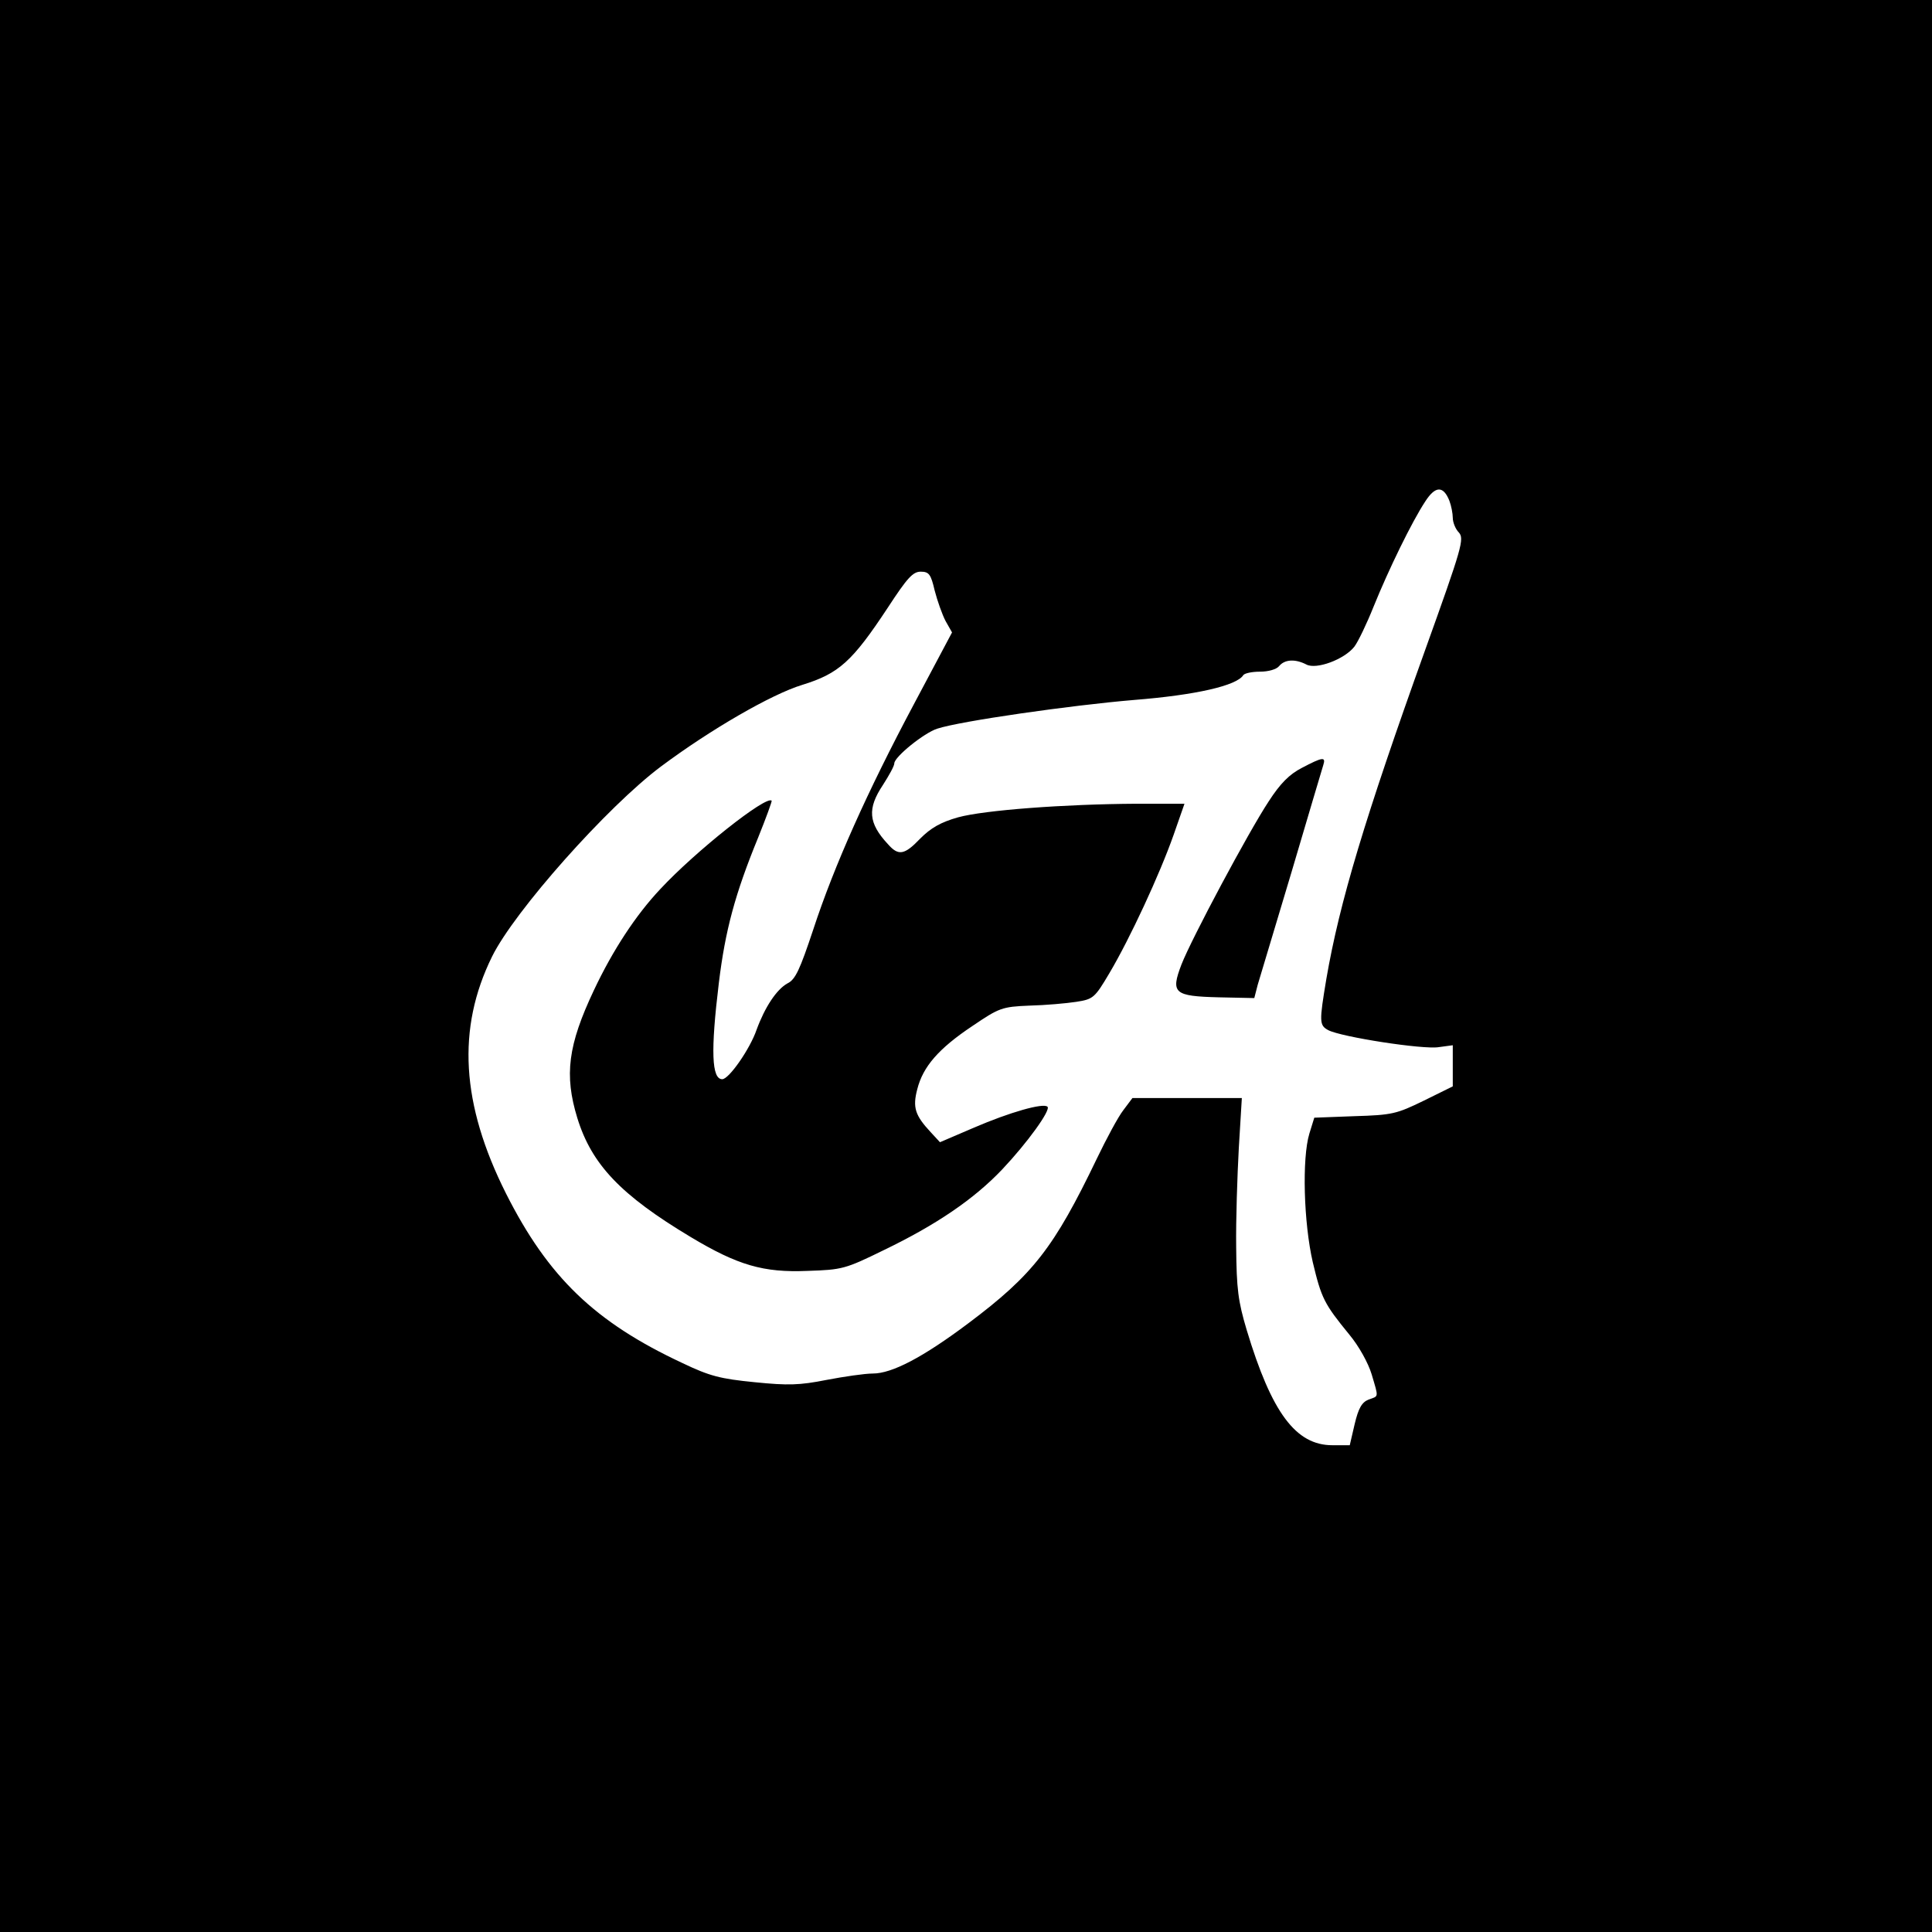
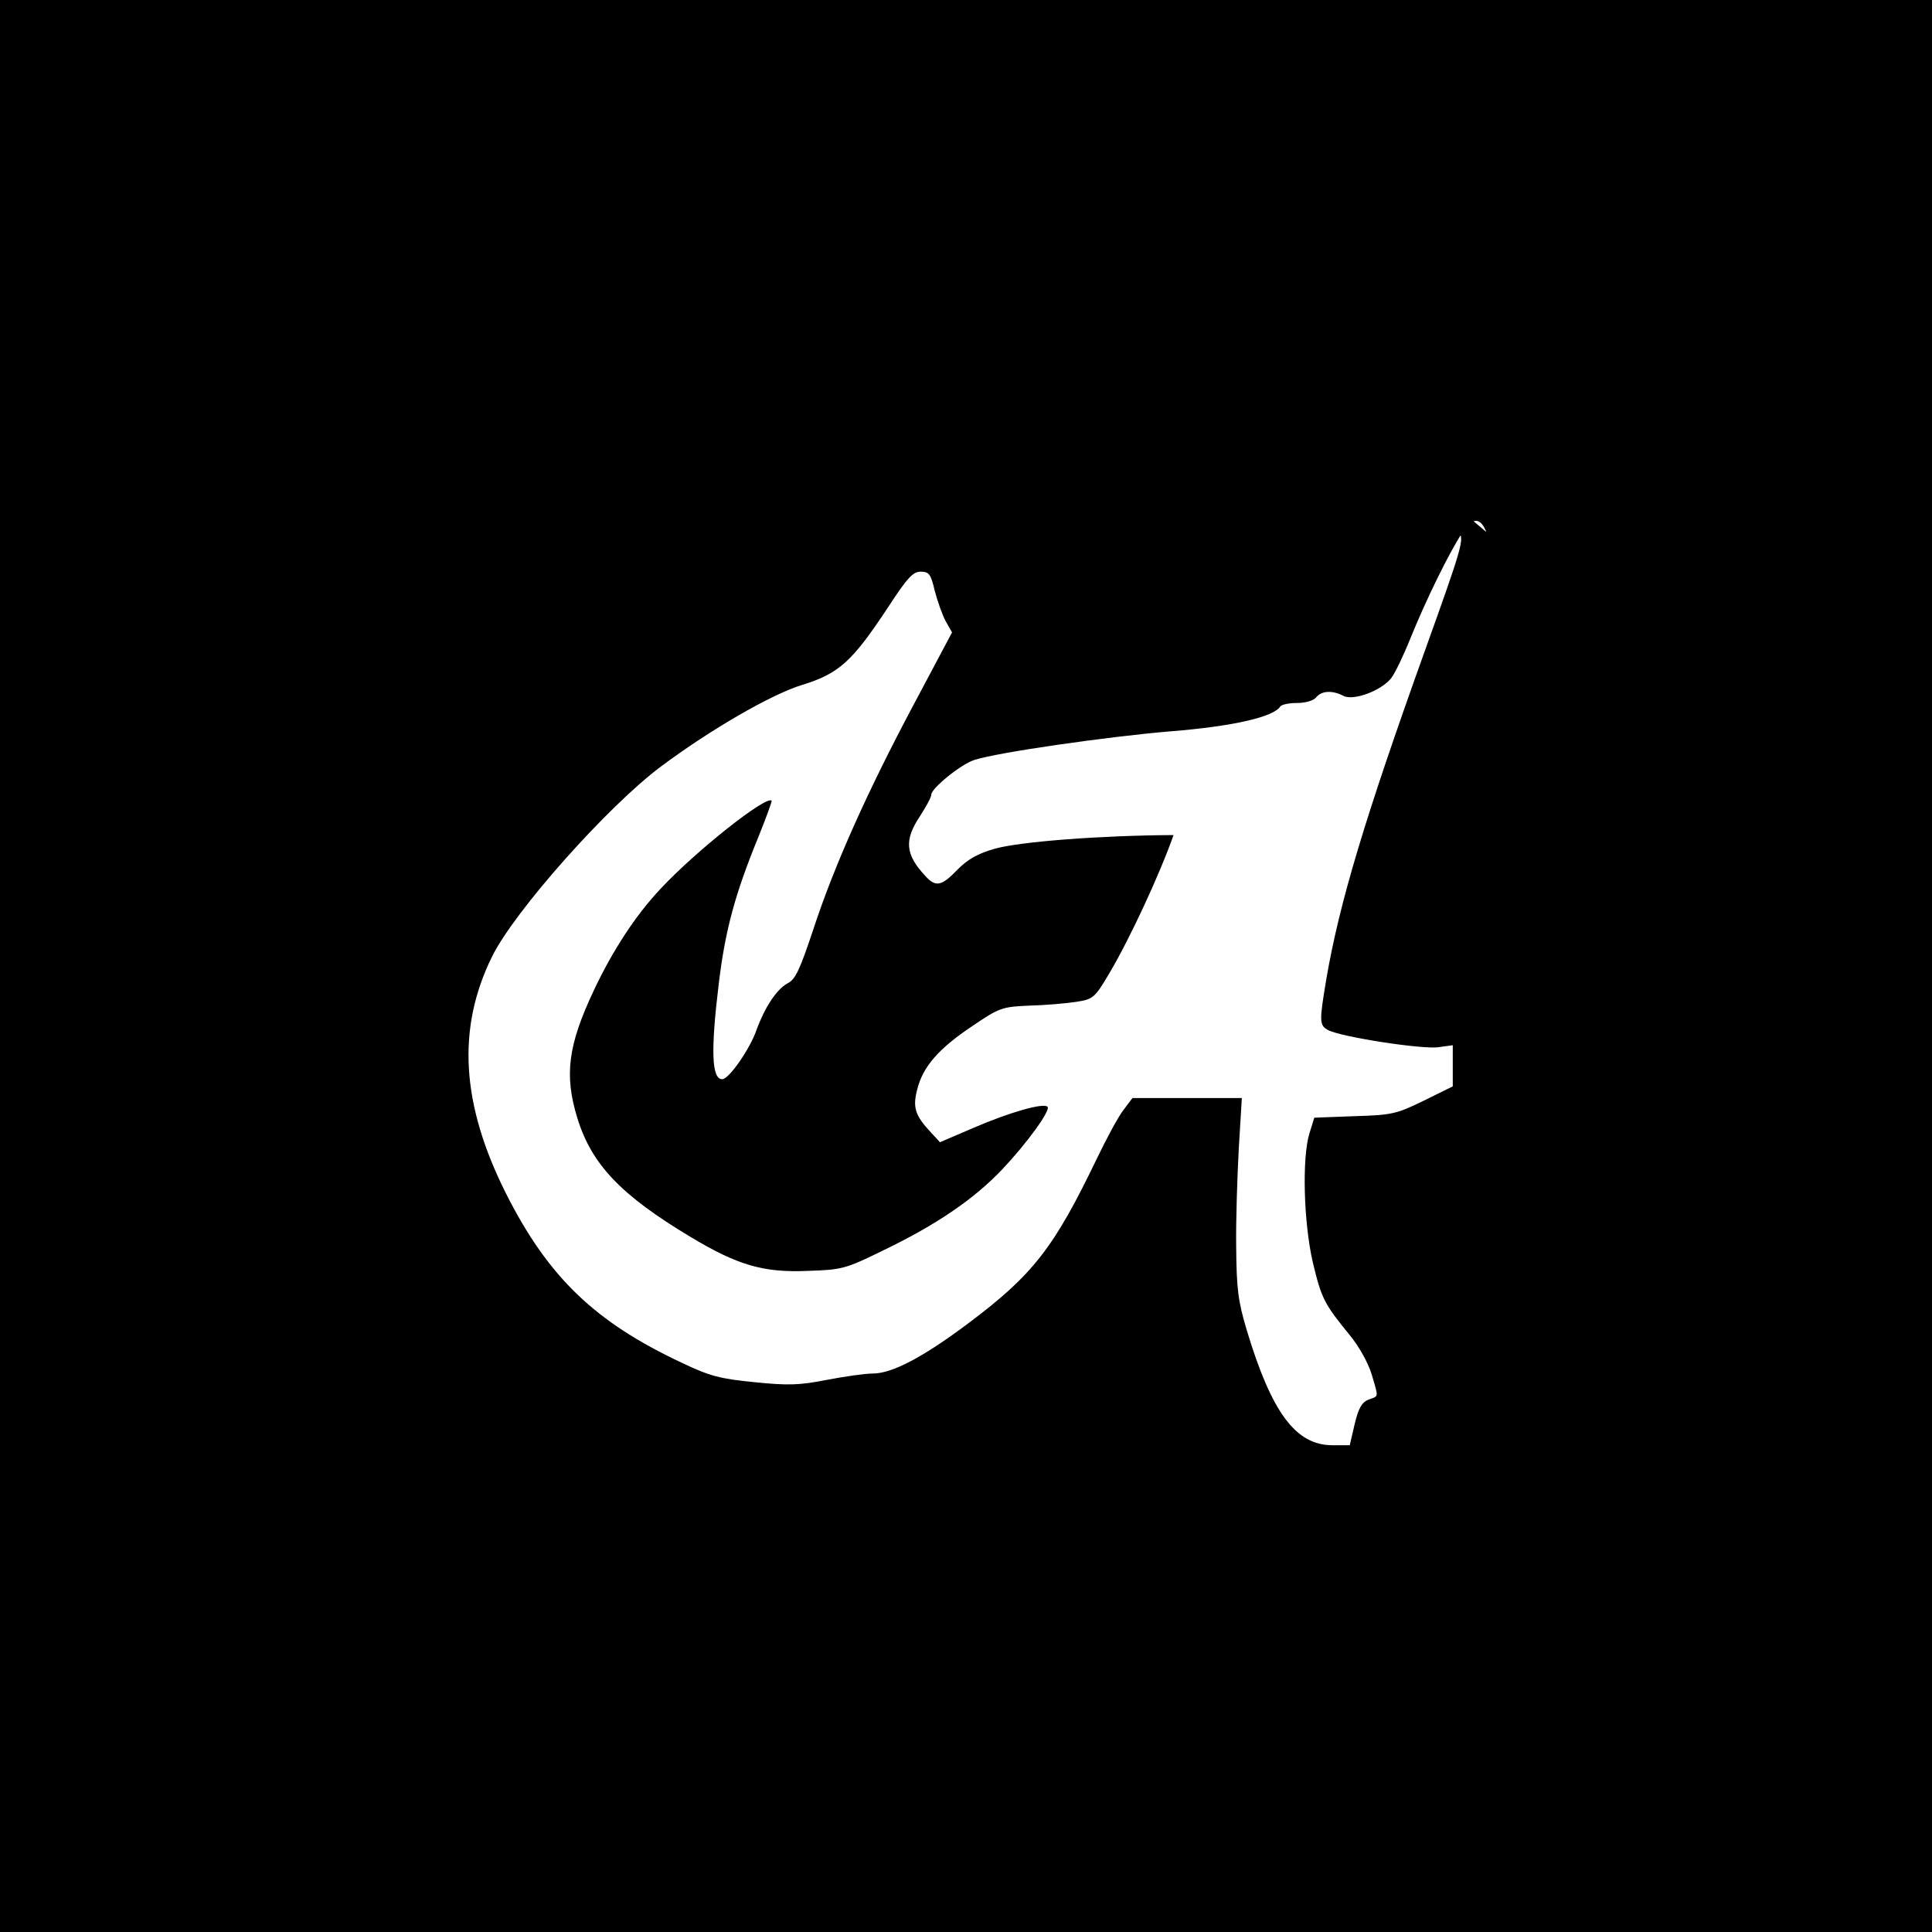
<svg xmlns="http://www.w3.org/2000/svg" version="1.0" width="512pt" height="512pt" viewBox="0 0 512 512" preserveAspectRatio="xMidYMid meet">
  <g transform="translate(0,512) scale(0.1,-0.1)" fill="#000000" stroke="none">
-     <path d="M0 2560 l0 -2560 2560 0 2560 0 0 2560 0 2560 -2560 0 -2560 0 0 -2560z m3841 1233 c5 -13 9 -34 9 -45 0 -12 7 -30 16 -39 15 -17 9 -38 -89 -311 -160 -446 -227 -669 -262 -872 -19 -114 -19 -123 5 -136 34 -18 252 -52 293 -45 l37 5 0 -54 0 -55 -77 -38 c-72 -35 -83 -38 -184 -41 l-106 -4 -13 -42 c-20 -66 -15 -237 9 -341 23 -96 30 -110 97 -192 25 -30 50 -75 59 -105 19 -64 19 -57 -8 -67 -18 -7 -27 -23 -37 -65 l-13 -56 -46 0 c-97 0 -161 86 -227 305 -23 77 -27 109 -28 220 -1 72 3 190 7 263 l8 132 -145 0 -145 0 -24 -32 c-14 -18 -45 -76 -70 -128 -114 -237 -169 -308 -341 -437 -120 -90 -202 -133 -253 -133 -21 0 -76 -8 -123 -17 -71 -14 -101 -15 -190 -6 -91 9 -119 16 -192 51 -231 108 -355 227 -467 449 -119 237 -131 437 -37 628 59 120 306 398 448 504 130 97 292 191 374 216 97 30 132 61 227 205 51 78 66 95 87 95 22 0 27 -7 37 -50 7 -27 20 -64 29 -81 l17 -30 -101 -190 c-123 -231 -211 -427 -267 -598 -35 -105 -47 -132 -68 -142 -29 -16 -60 -63 -82 -123 -17 -50 -73 -131 -91 -131 -28 0 -31 74 -9 255 17 140 43 236 104 385 21 52 37 96 36 98 -14 15 -202 -134 -295 -234 -65 -69 -126 -162 -176 -268 -69 -146 -79 -225 -44 -339 38 -123 115 -204 300 -315 125 -75 193 -95 310 -90 92 3 100 5 202 55 139 67 239 135 314 214 67 71 129 157 120 166 -11 11 -101 -15 -194 -55 l-91 -39 -24 26 c-42 45 -49 66 -36 115 15 59 56 107 146 167 71 48 78 51 151 54 42 1 98 6 124 10 45 7 49 10 88 76 54 91 133 261 170 366 l29 83 -127 0 c-191 -1 -404 -17 -473 -36 -46 -13 -72 -28 -100 -56 -42 -44 -58 -47 -86 -15 -52 56 -55 94 -13 157 16 25 30 50 30 57 0 17 79 81 114 92 61 20 354 62 521 76 164 13 273 38 290 66 4 5 23 9 44 9 22 0 44 6 51 15 15 18 43 19 72 4 26 -14 100 13 127 47 10 13 33 61 51 106 40 99 102 226 137 279 27 42 48 42 64 2z" />
-     <path d="M3450 3085 c-33 -17 -57 -41 -88 -89 -54 -82 -204 -363 -231 -432 -29 -76 -20 -84 99 -87 l94 -2 9 35 c6 19 46 154 90 300 43 146 81 273 84 283 7 22 -2 21 -57 -8z" />
+     <path d="M0 2560 l0 -2560 2560 0 2560 0 0 2560 0 2560 -2560 0 -2560 0 0 -2560z m3841 1233 c5 -13 9 -34 9 -45 0 -12 7 -30 16 -39 15 -17 9 -38 -89 -311 -160 -446 -227 -669 -262 -872 -19 -114 -19 -123 5 -136 34 -18 252 -52 293 -45 l37 5 0 -54 0 -55 -77 -38 c-72 -35 -83 -38 -184 -41 l-106 -4 -13 -42 c-20 -66 -15 -237 9 -341 23 -96 30 -110 97 -192 25 -30 50 -75 59 -105 19 -64 19 -57 -8 -67 -18 -7 -27 -23 -37 -65 l-13 -56 -46 0 c-97 0 -161 86 -227 305 -23 77 -27 109 -28 220 -1 72 3 190 7 263 l8 132 -145 0 -145 0 -24 -32 c-14 -18 -45 -76 -70 -128 -114 -237 -169 -308 -341 -437 -120 -90 -202 -133 -253 -133 -21 0 -76 -8 -123 -17 -71 -14 -101 -15 -190 -6 -91 9 -119 16 -192 51 -231 108 -355 227 -467 449 -119 237 -131 437 -37 628 59 120 306 398 448 504 130 97 292 191 374 216 97 30 132 61 227 205 51 78 66 95 87 95 22 0 27 -7 37 -50 7 -27 20 -64 29 -81 l17 -30 -101 -190 c-123 -231 -211 -427 -267 -598 -35 -105 -47 -132 -68 -142 -29 -16 -60 -63 -82 -123 -17 -50 -73 -131 -91 -131 -28 0 -31 74 -9 255 17 140 43 236 104 385 21 52 37 96 36 98 -14 15 -202 -134 -295 -234 -65 -69 -126 -162 -176 -268 -69 -146 -79 -225 -44 -339 38 -123 115 -204 300 -315 125 -75 193 -95 310 -90 92 3 100 5 202 55 139 67 239 135 314 214 67 71 129 157 120 166 -11 11 -101 -15 -194 -55 l-91 -39 -24 26 c-42 45 -49 66 -36 115 15 59 56 107 146 167 71 48 78 51 151 54 42 1 98 6 124 10 45 7 49 10 88 76 54 91 133 261 170 366 c-191 -1 -404 -17 -473 -36 -46 -13 -72 -28 -100 -56 -42 -44 -58 -47 -86 -15 -52 56 -55 94 -13 157 16 25 30 50 30 57 0 17 79 81 114 92 61 20 354 62 521 76 164 13 273 38 290 66 4 5 23 9 44 9 22 0 44 6 51 15 15 18 43 19 72 4 26 -14 100 13 127 47 10 13 33 61 51 106 40 99 102 226 137 279 27 42 48 42 64 2z" />
  </g>
</svg>